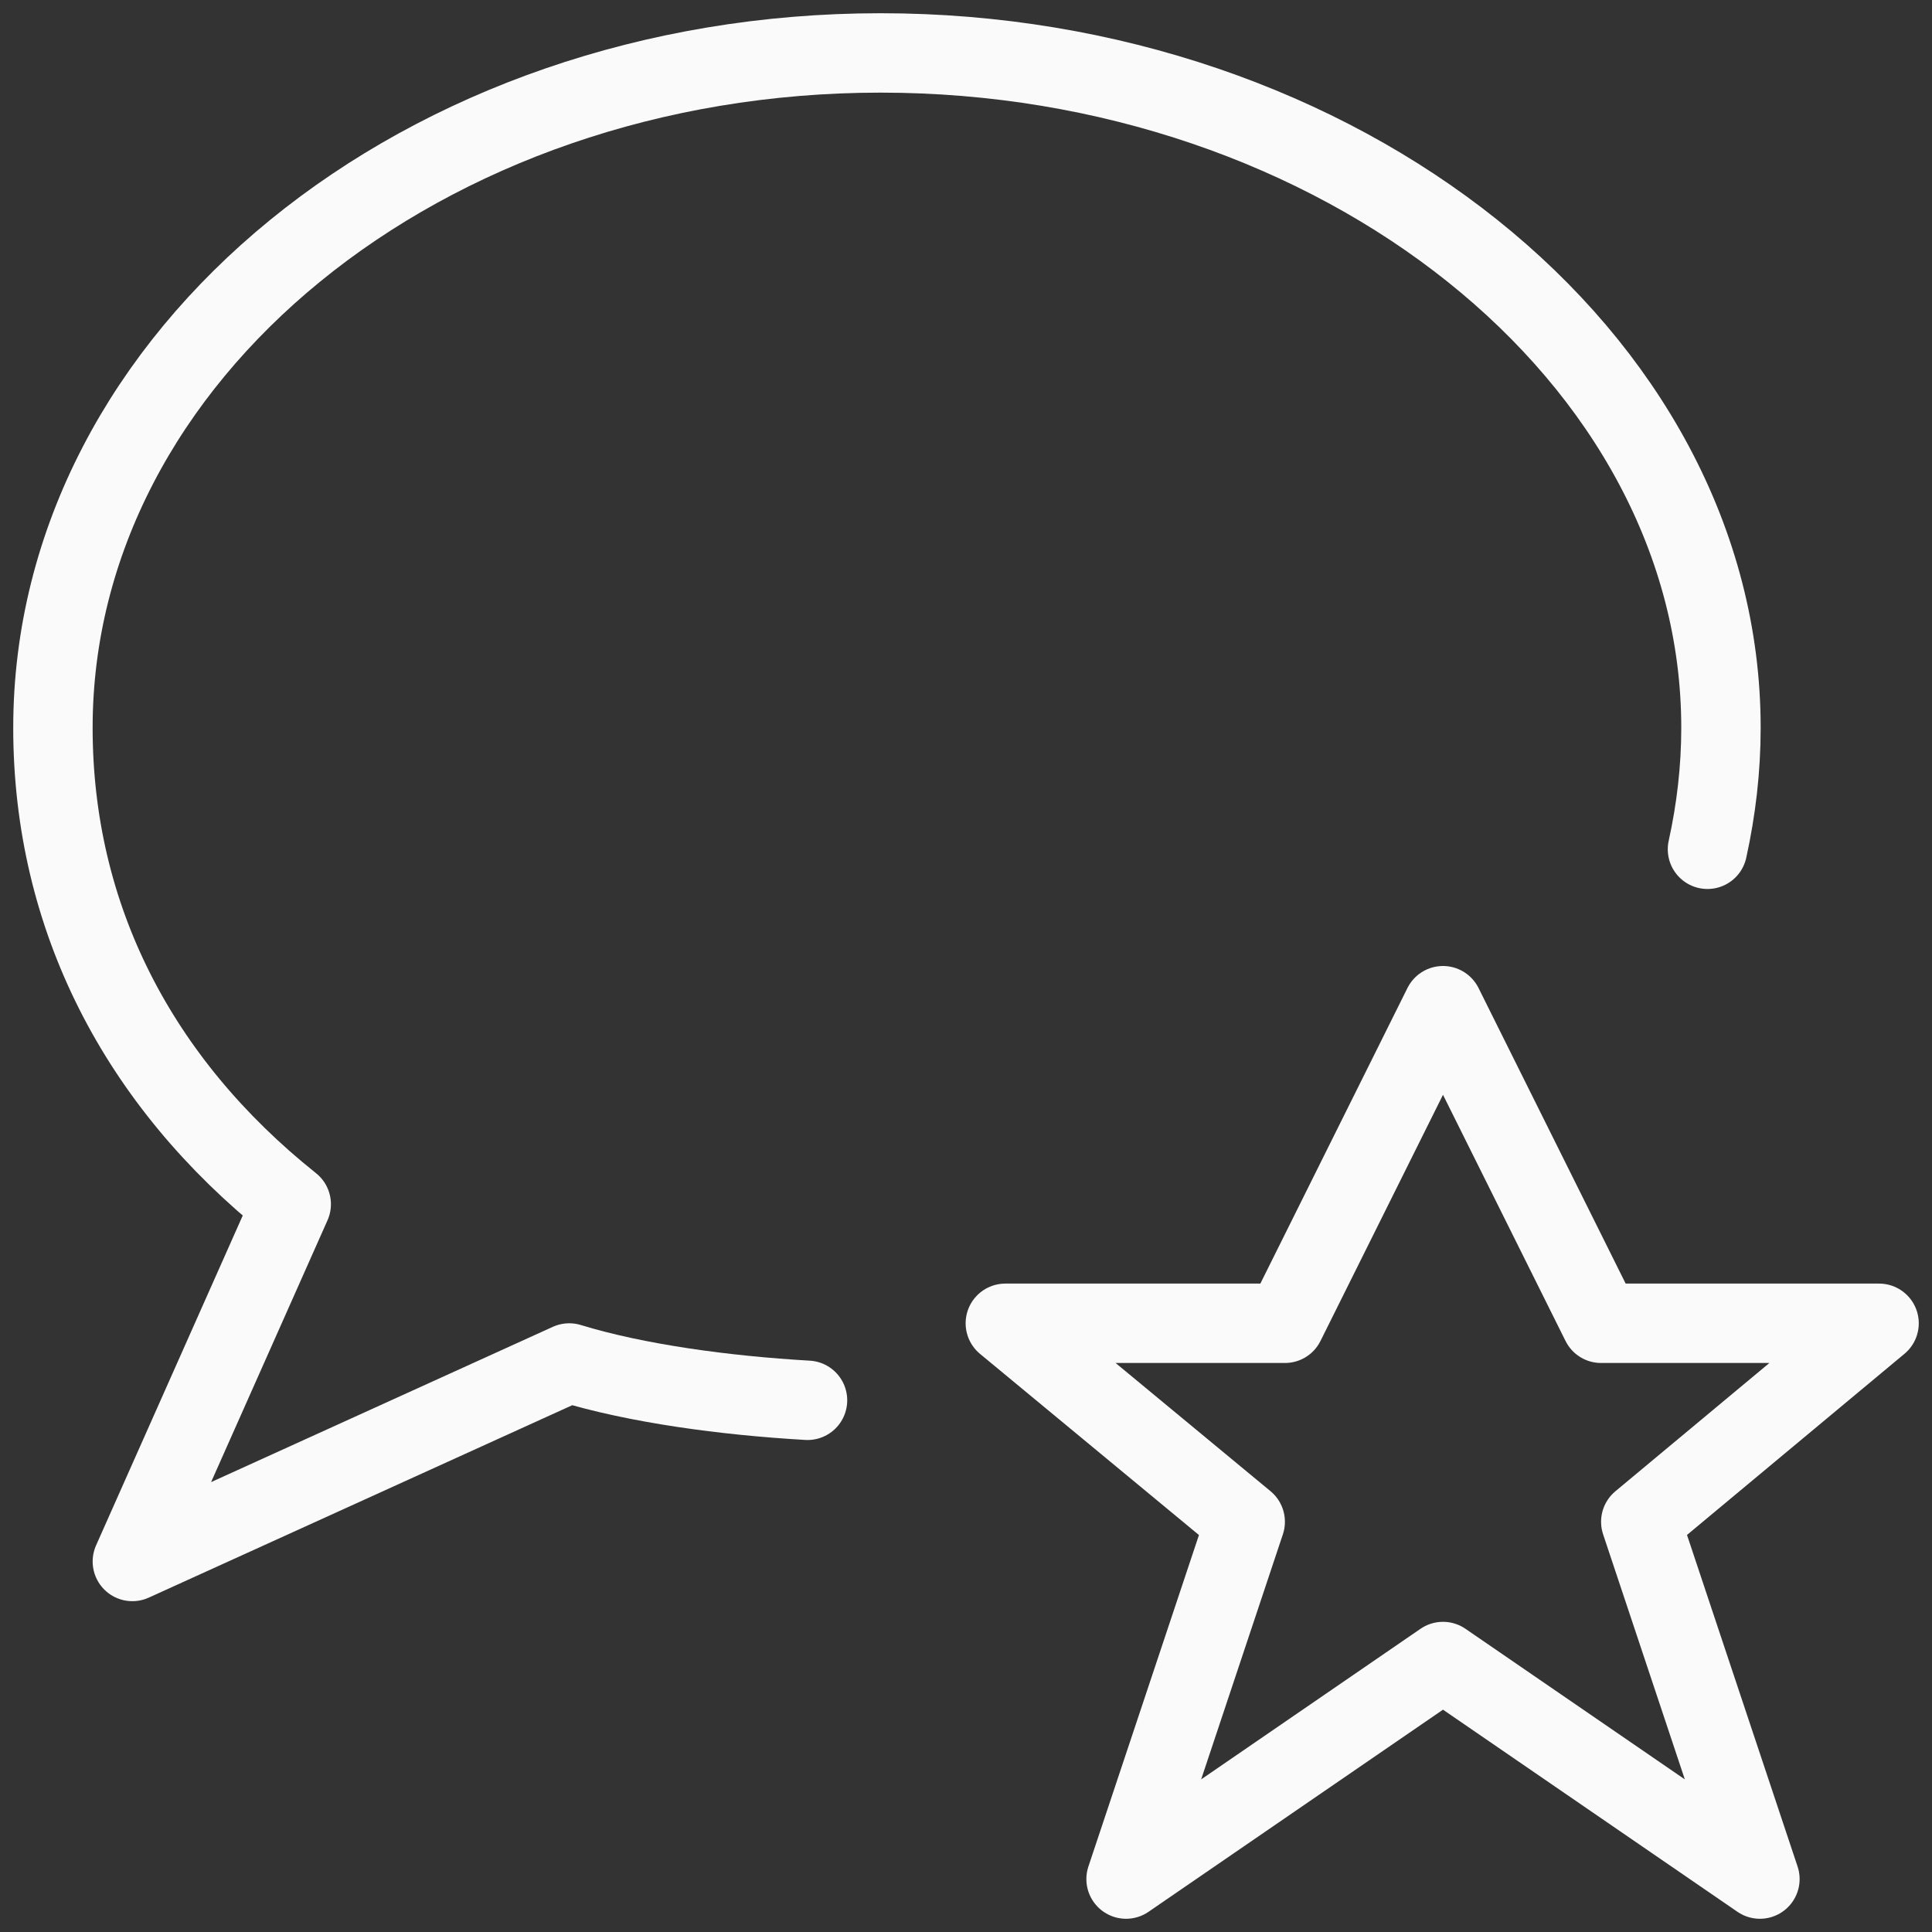
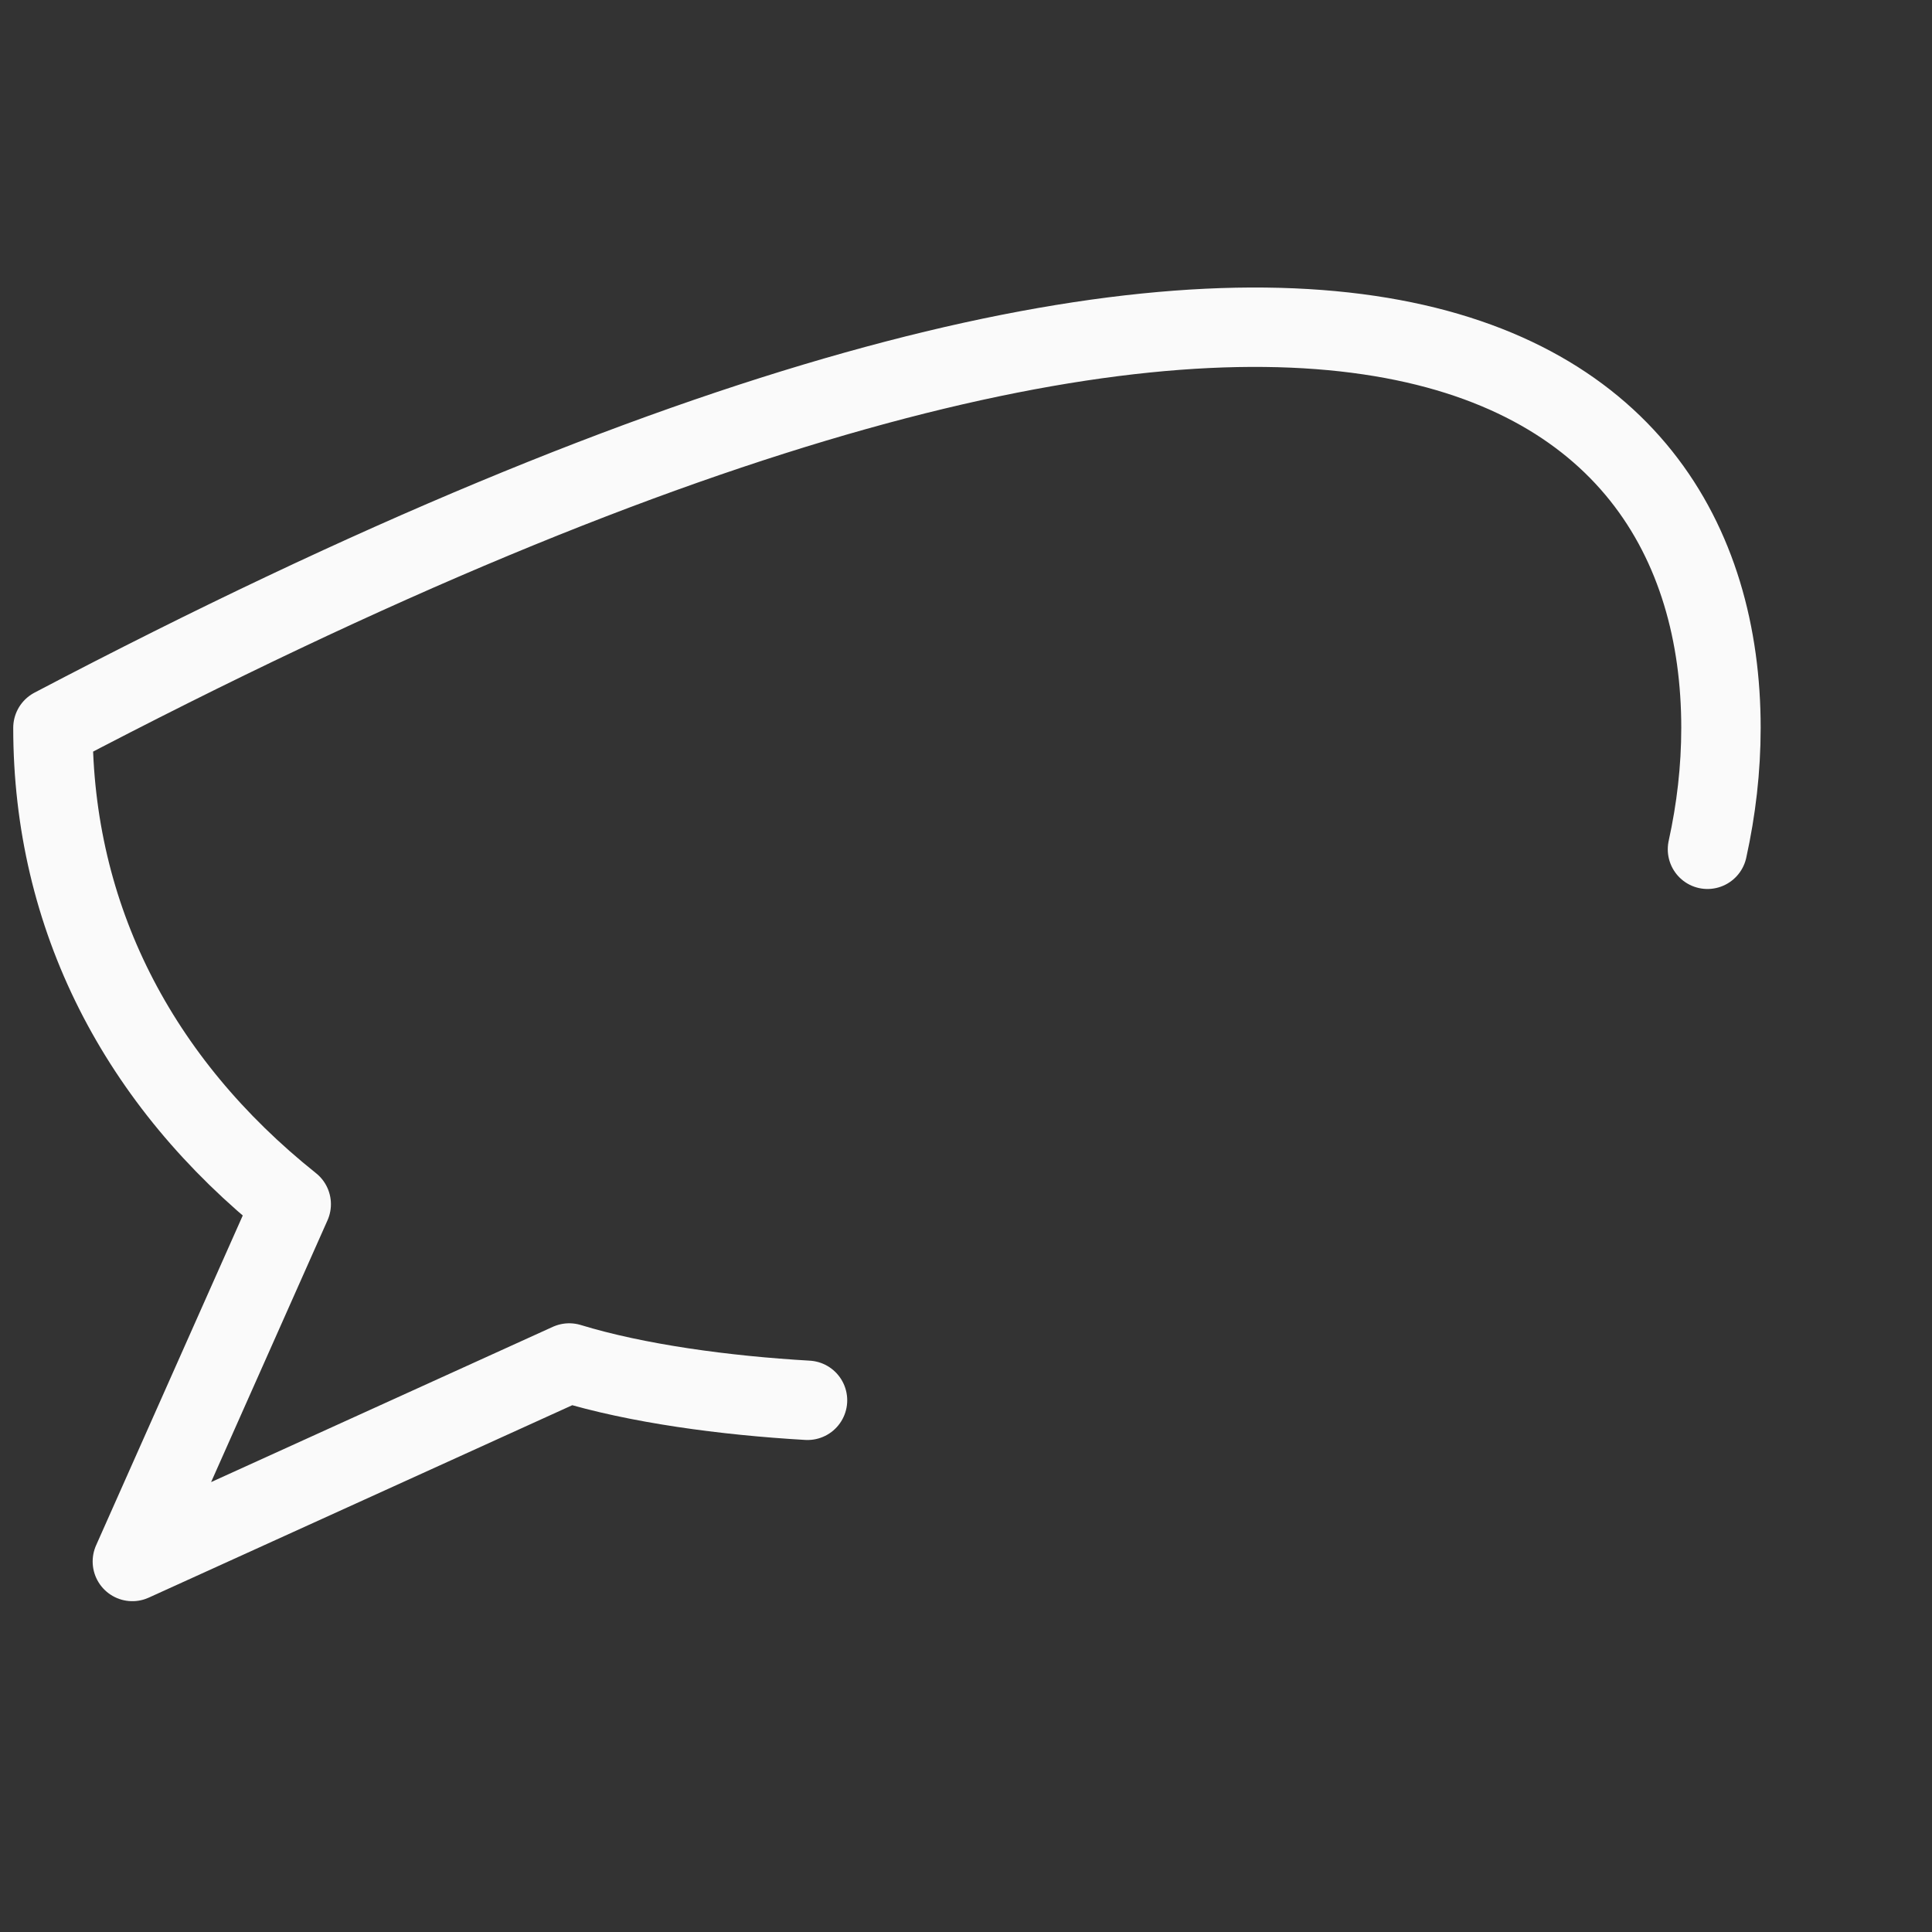
<svg xmlns="http://www.w3.org/2000/svg" width="73" height="73" viewBox="0 0 73 73" fill="none">
  <rect x="0" y="0" width="73" height="73" fill="#333333" stroke="none" />
-   <path d="M61.996 57.5L71 50H60.496L54.523 38L48.551 50H37.986L47.05 57.5L42.548 71L54.523 62.78L66.498 71L61.996 57.5Z" stroke="#FAFAFA" stroke-width="3" stroke-linejoin="round" />
-   <path d="M30.512 52.91C27.391 52.73 24.059 52.28 21.508 51.5L5.001 59L11.004 45.5C5.211 40.88 2 34.64 2 27.5C2 13.43 15.986 2 33.273 2C50.56 2 65.026 13.43 65.026 27.5C65.026 29.06 64.846 30.59 64.516 32.09" stroke="#FAFAFA" stroke-width="3" stroke-linecap="round" stroke-linejoin="round" />
+   <path d="M30.512 52.91C27.391 52.73 24.059 52.28 21.508 51.5L5.001 59L11.004 45.5C5.211 40.88 2 34.64 2 27.5C50.56 2 65.026 13.43 65.026 27.5C65.026 29.06 64.846 30.59 64.516 32.09" stroke="#FAFAFA" stroke-width="3" stroke-linecap="round" stroke-linejoin="round" />
</svg>